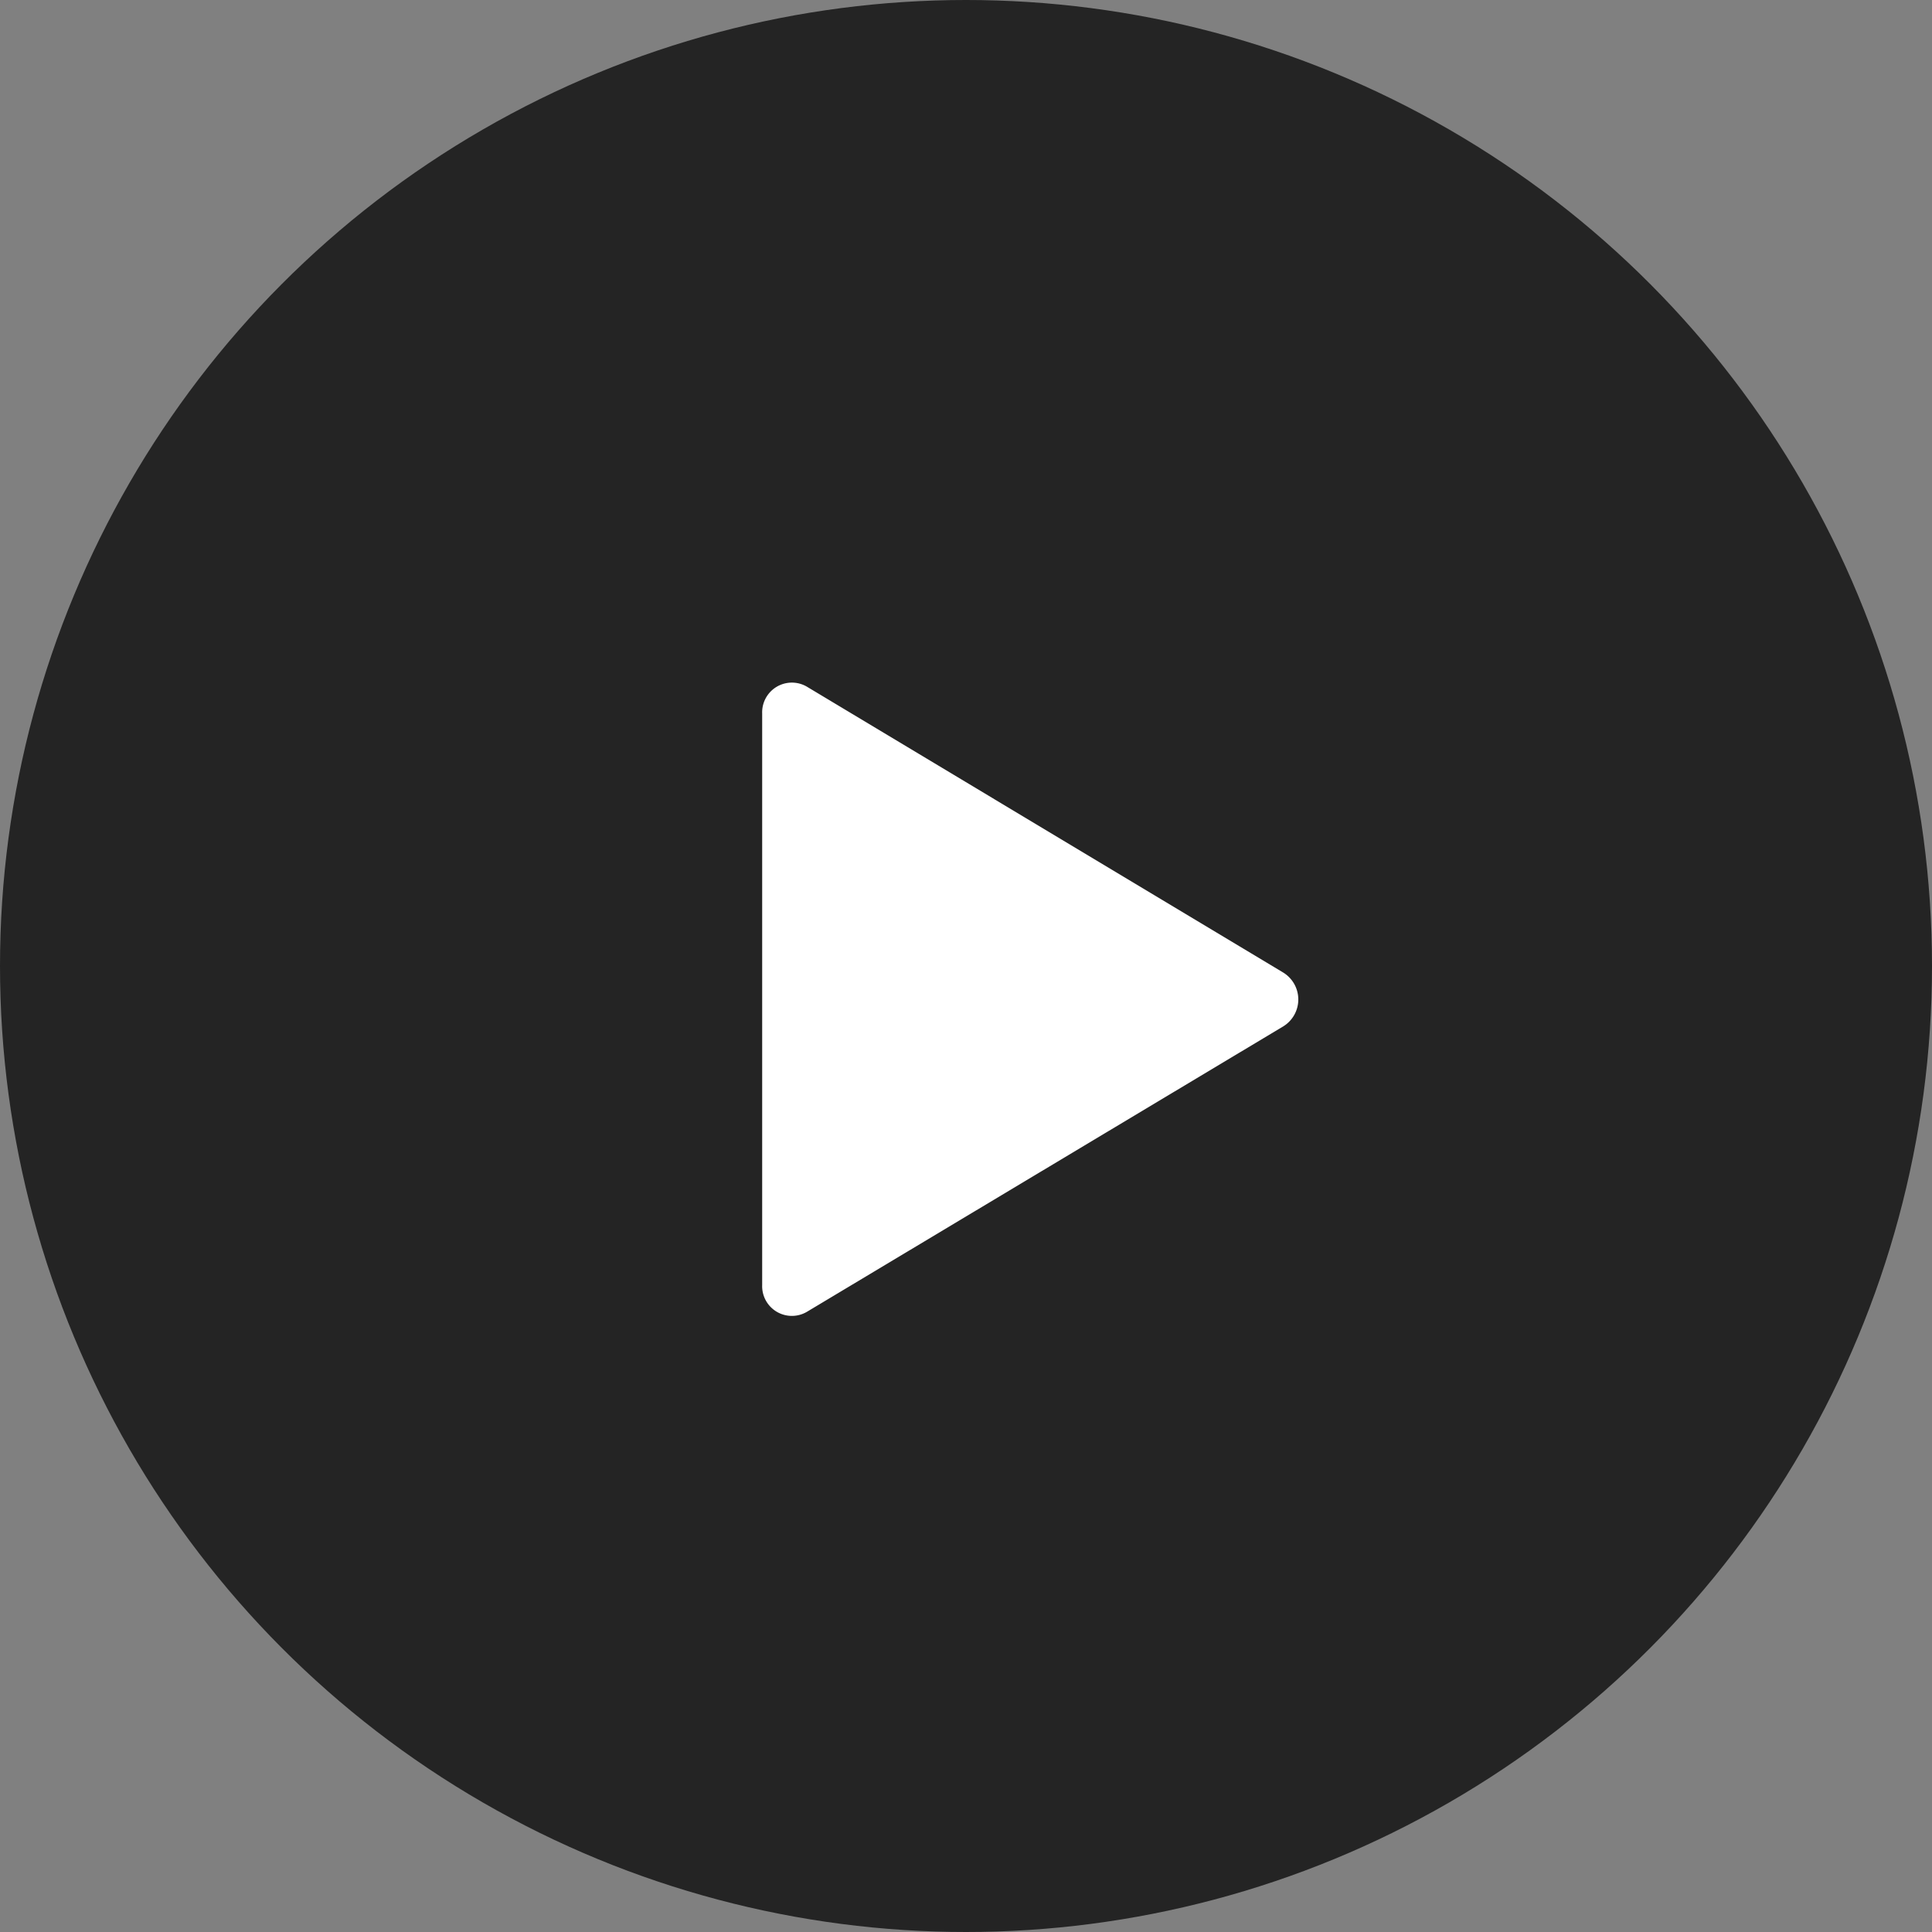
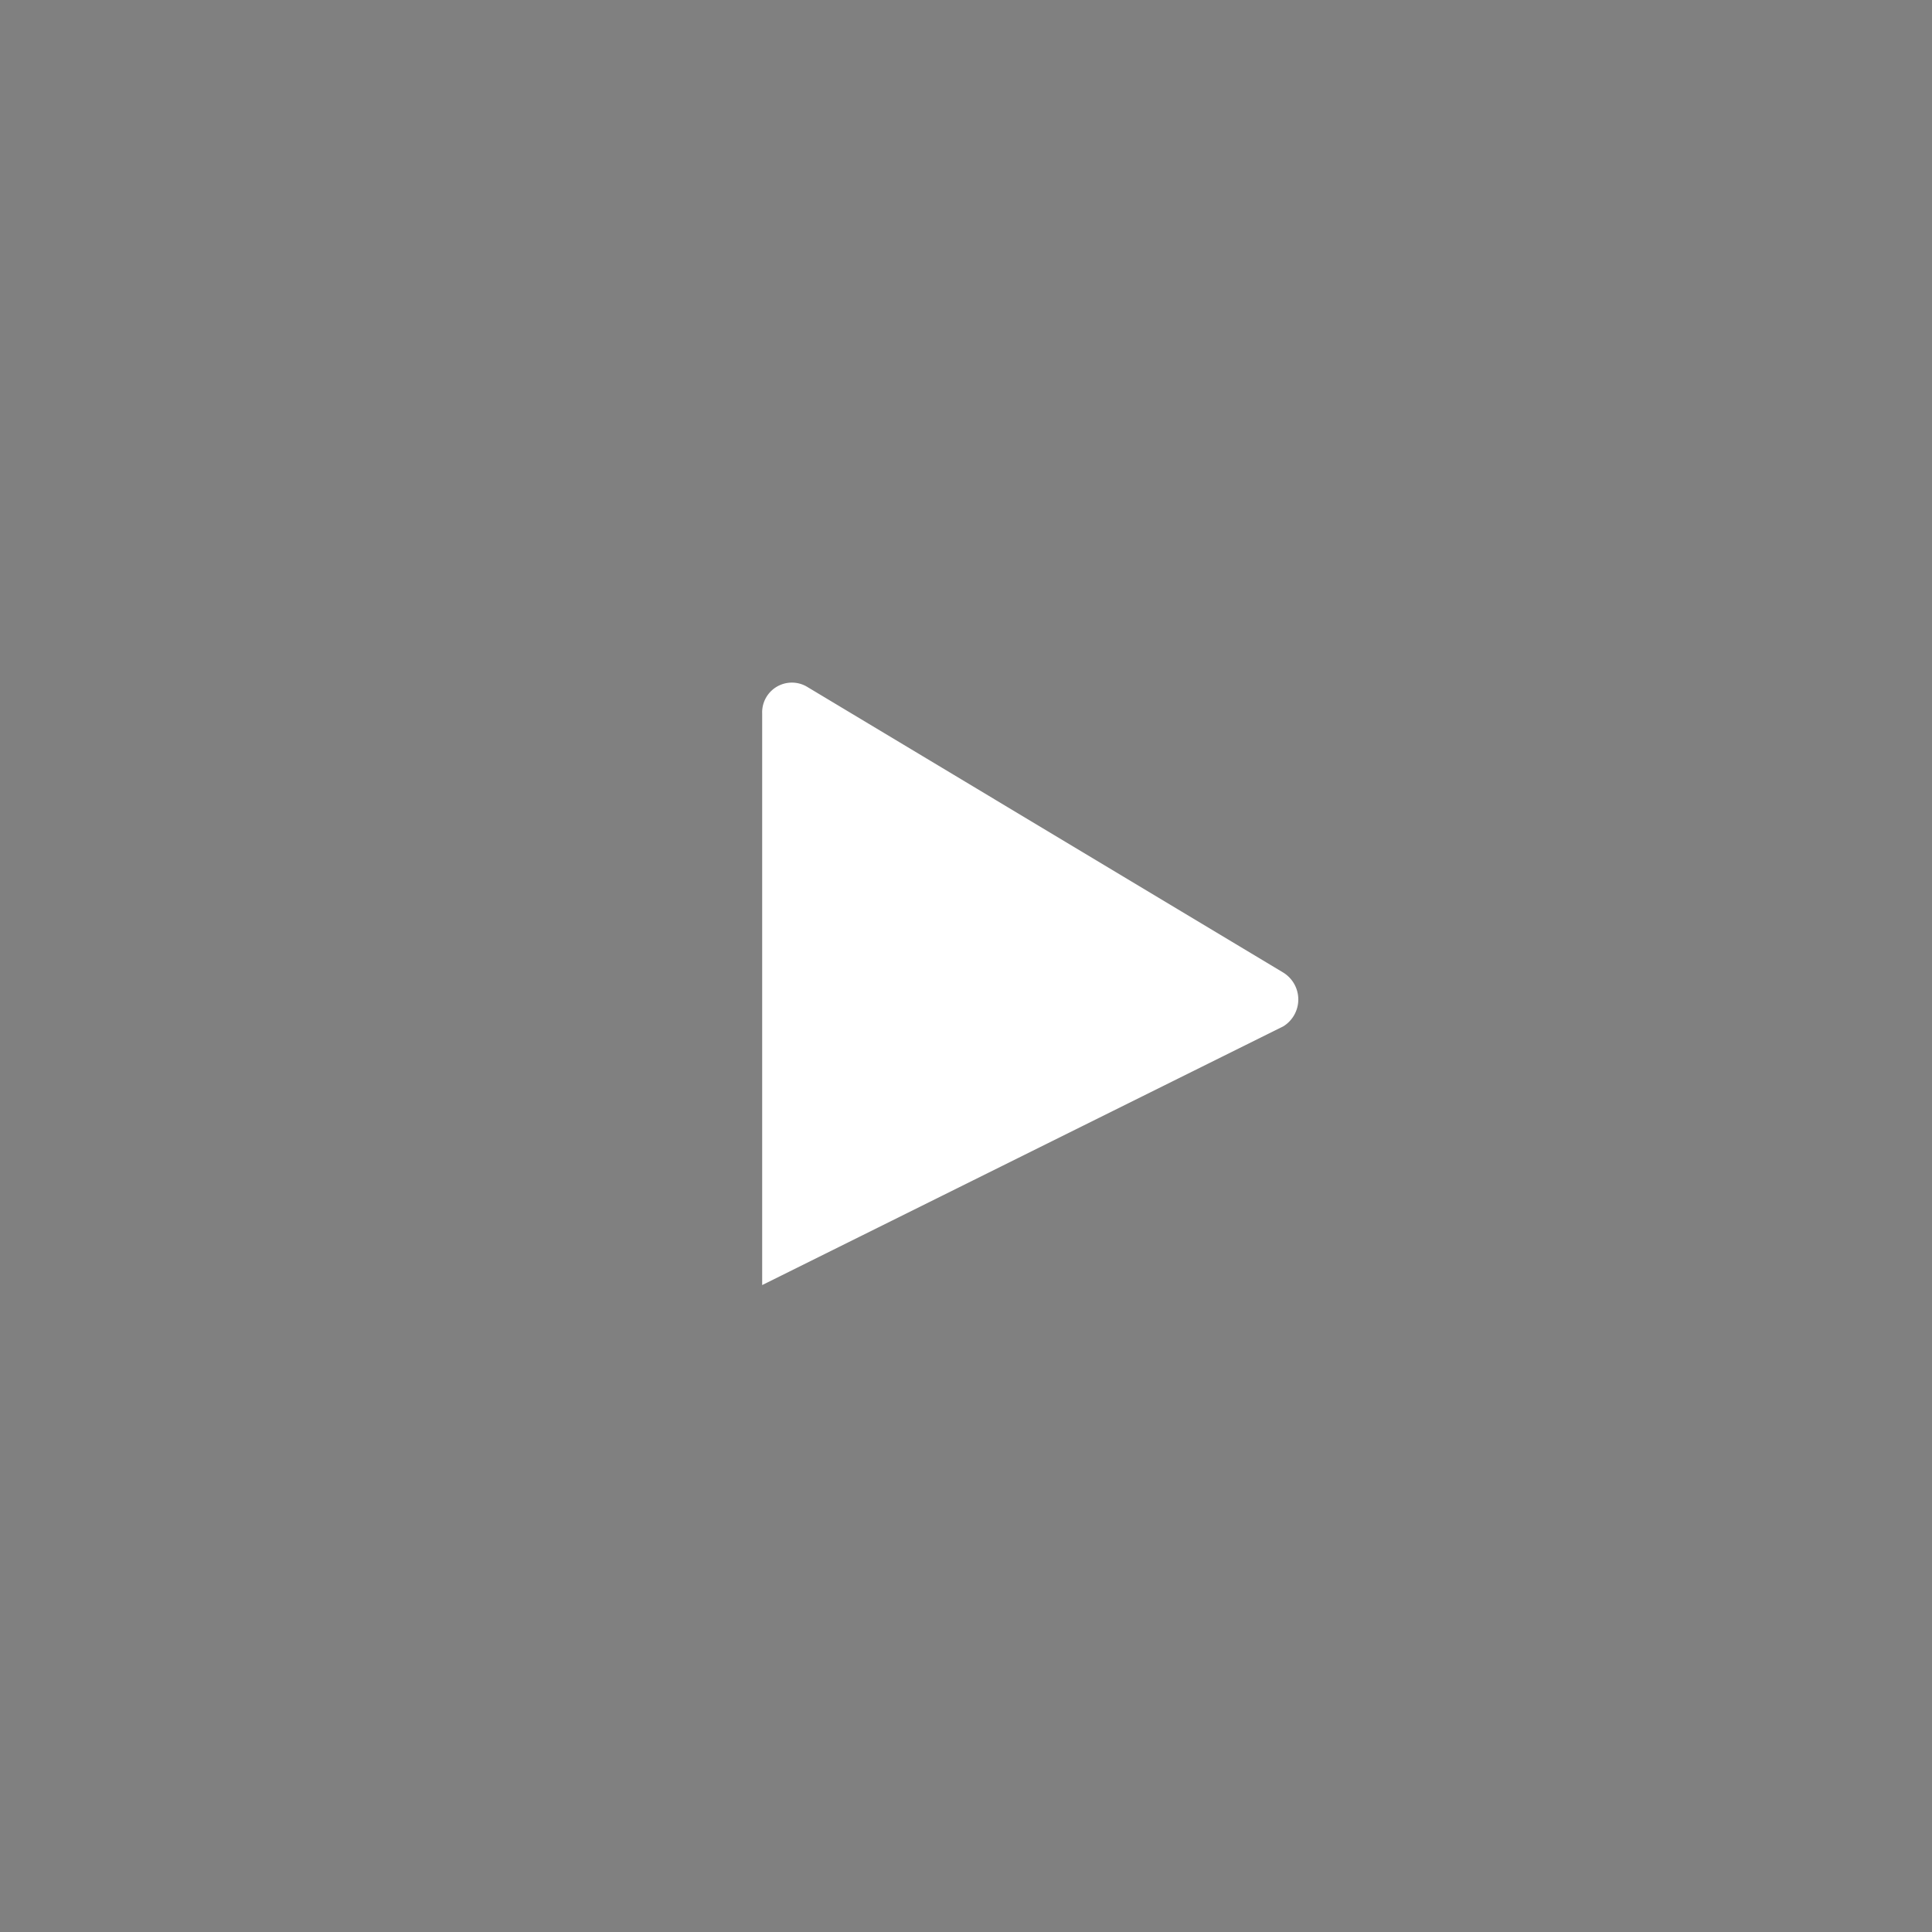
<svg xmlns="http://www.w3.org/2000/svg" id="グループ_25939" data-name="グループ 25939" width="26" height="26" viewBox="0 0 26 26">
  <rect x="0" y="0" width="26" height="26" fill="#808080" stroke="none" />
  <defs>
    <style>
      .cls-1 {
        fill: #242424;
      }

      .cls-2 {
        fill: #fff;
      }
    </style>
  </defs>
-   <circle id="楕円形_6" data-name="楕円形 6" class="cls-1" cx="13" cy="13" r="13" />
-   <path id="パス_199" data-name="パス 199" class="cls-2" d="M3.9,7.015a.425.425,0,0,0,.721,0L8.471.6A.4.4,0,0,0,8.11,0H.417A.4.4,0,0,0,.056.6Z" transform="translate(10.257 17.711) rotate(-90)" />
+   <path id="パス_199" data-name="パス 199" class="cls-2" d="M3.9,7.015a.425.425,0,0,0,.721,0L8.471.6A.4.4,0,0,0,8.11,0H.417Z" transform="translate(10.257 17.711) rotate(-90)" />
</svg>